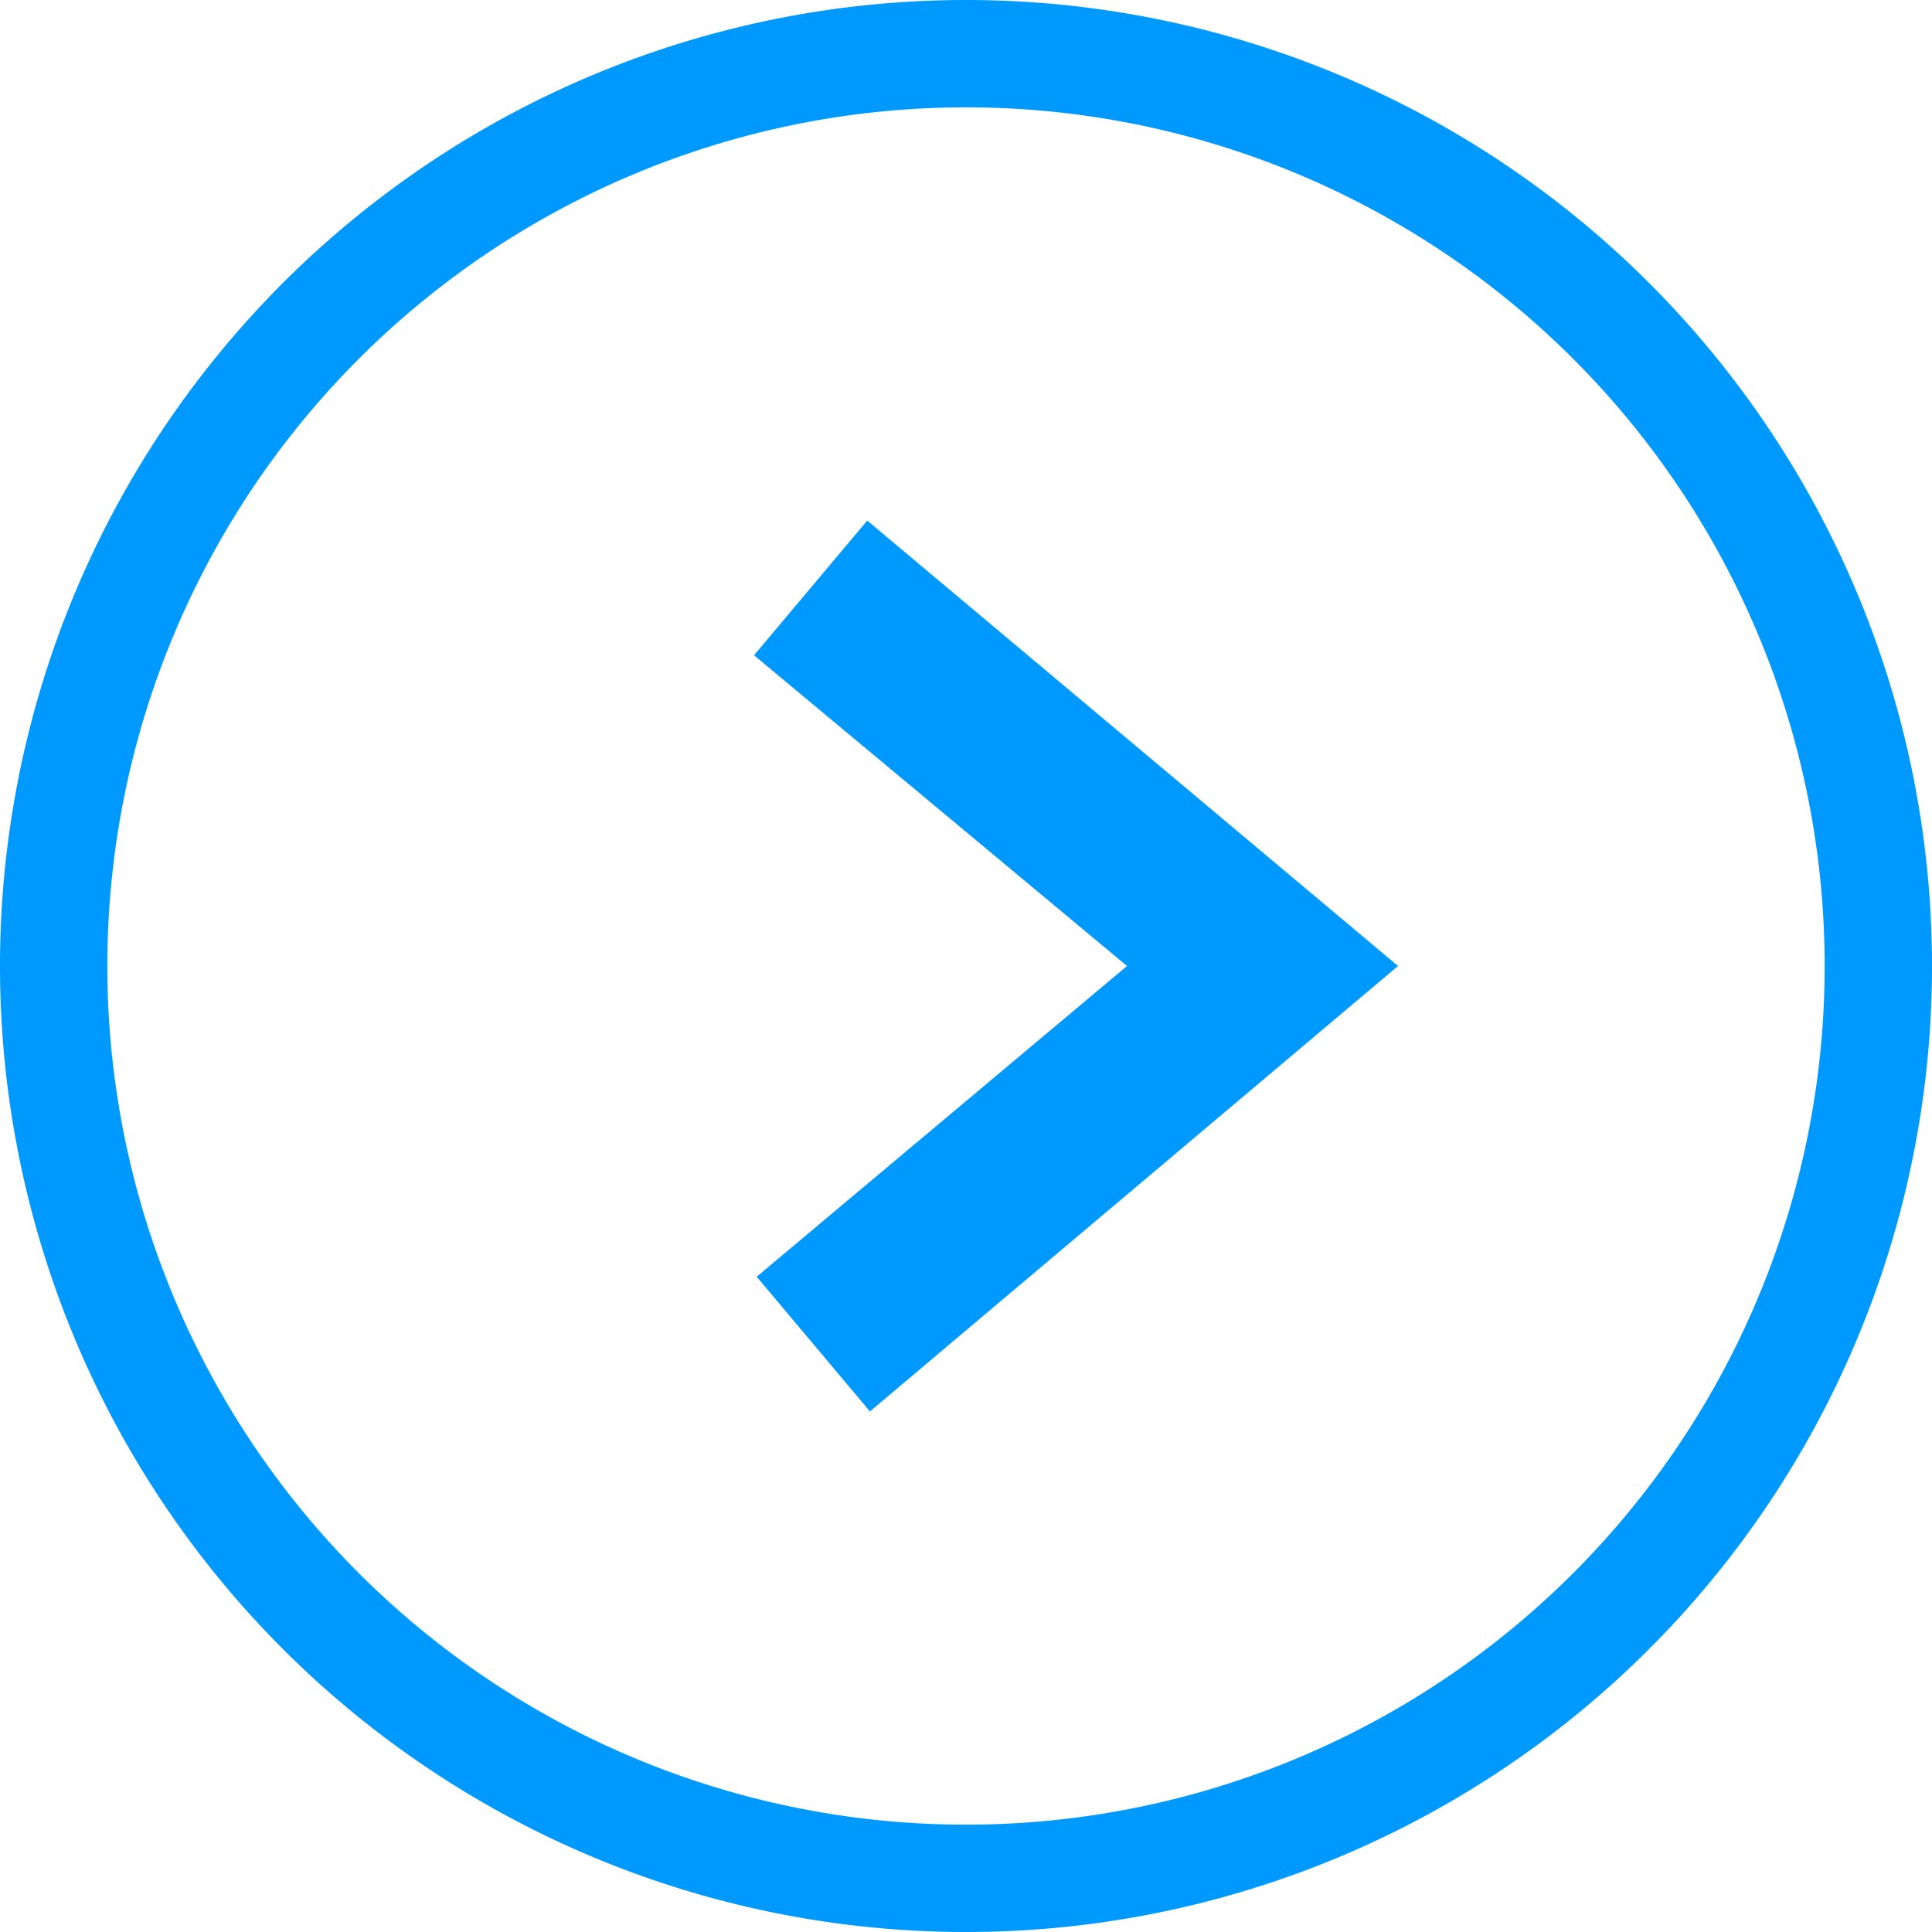
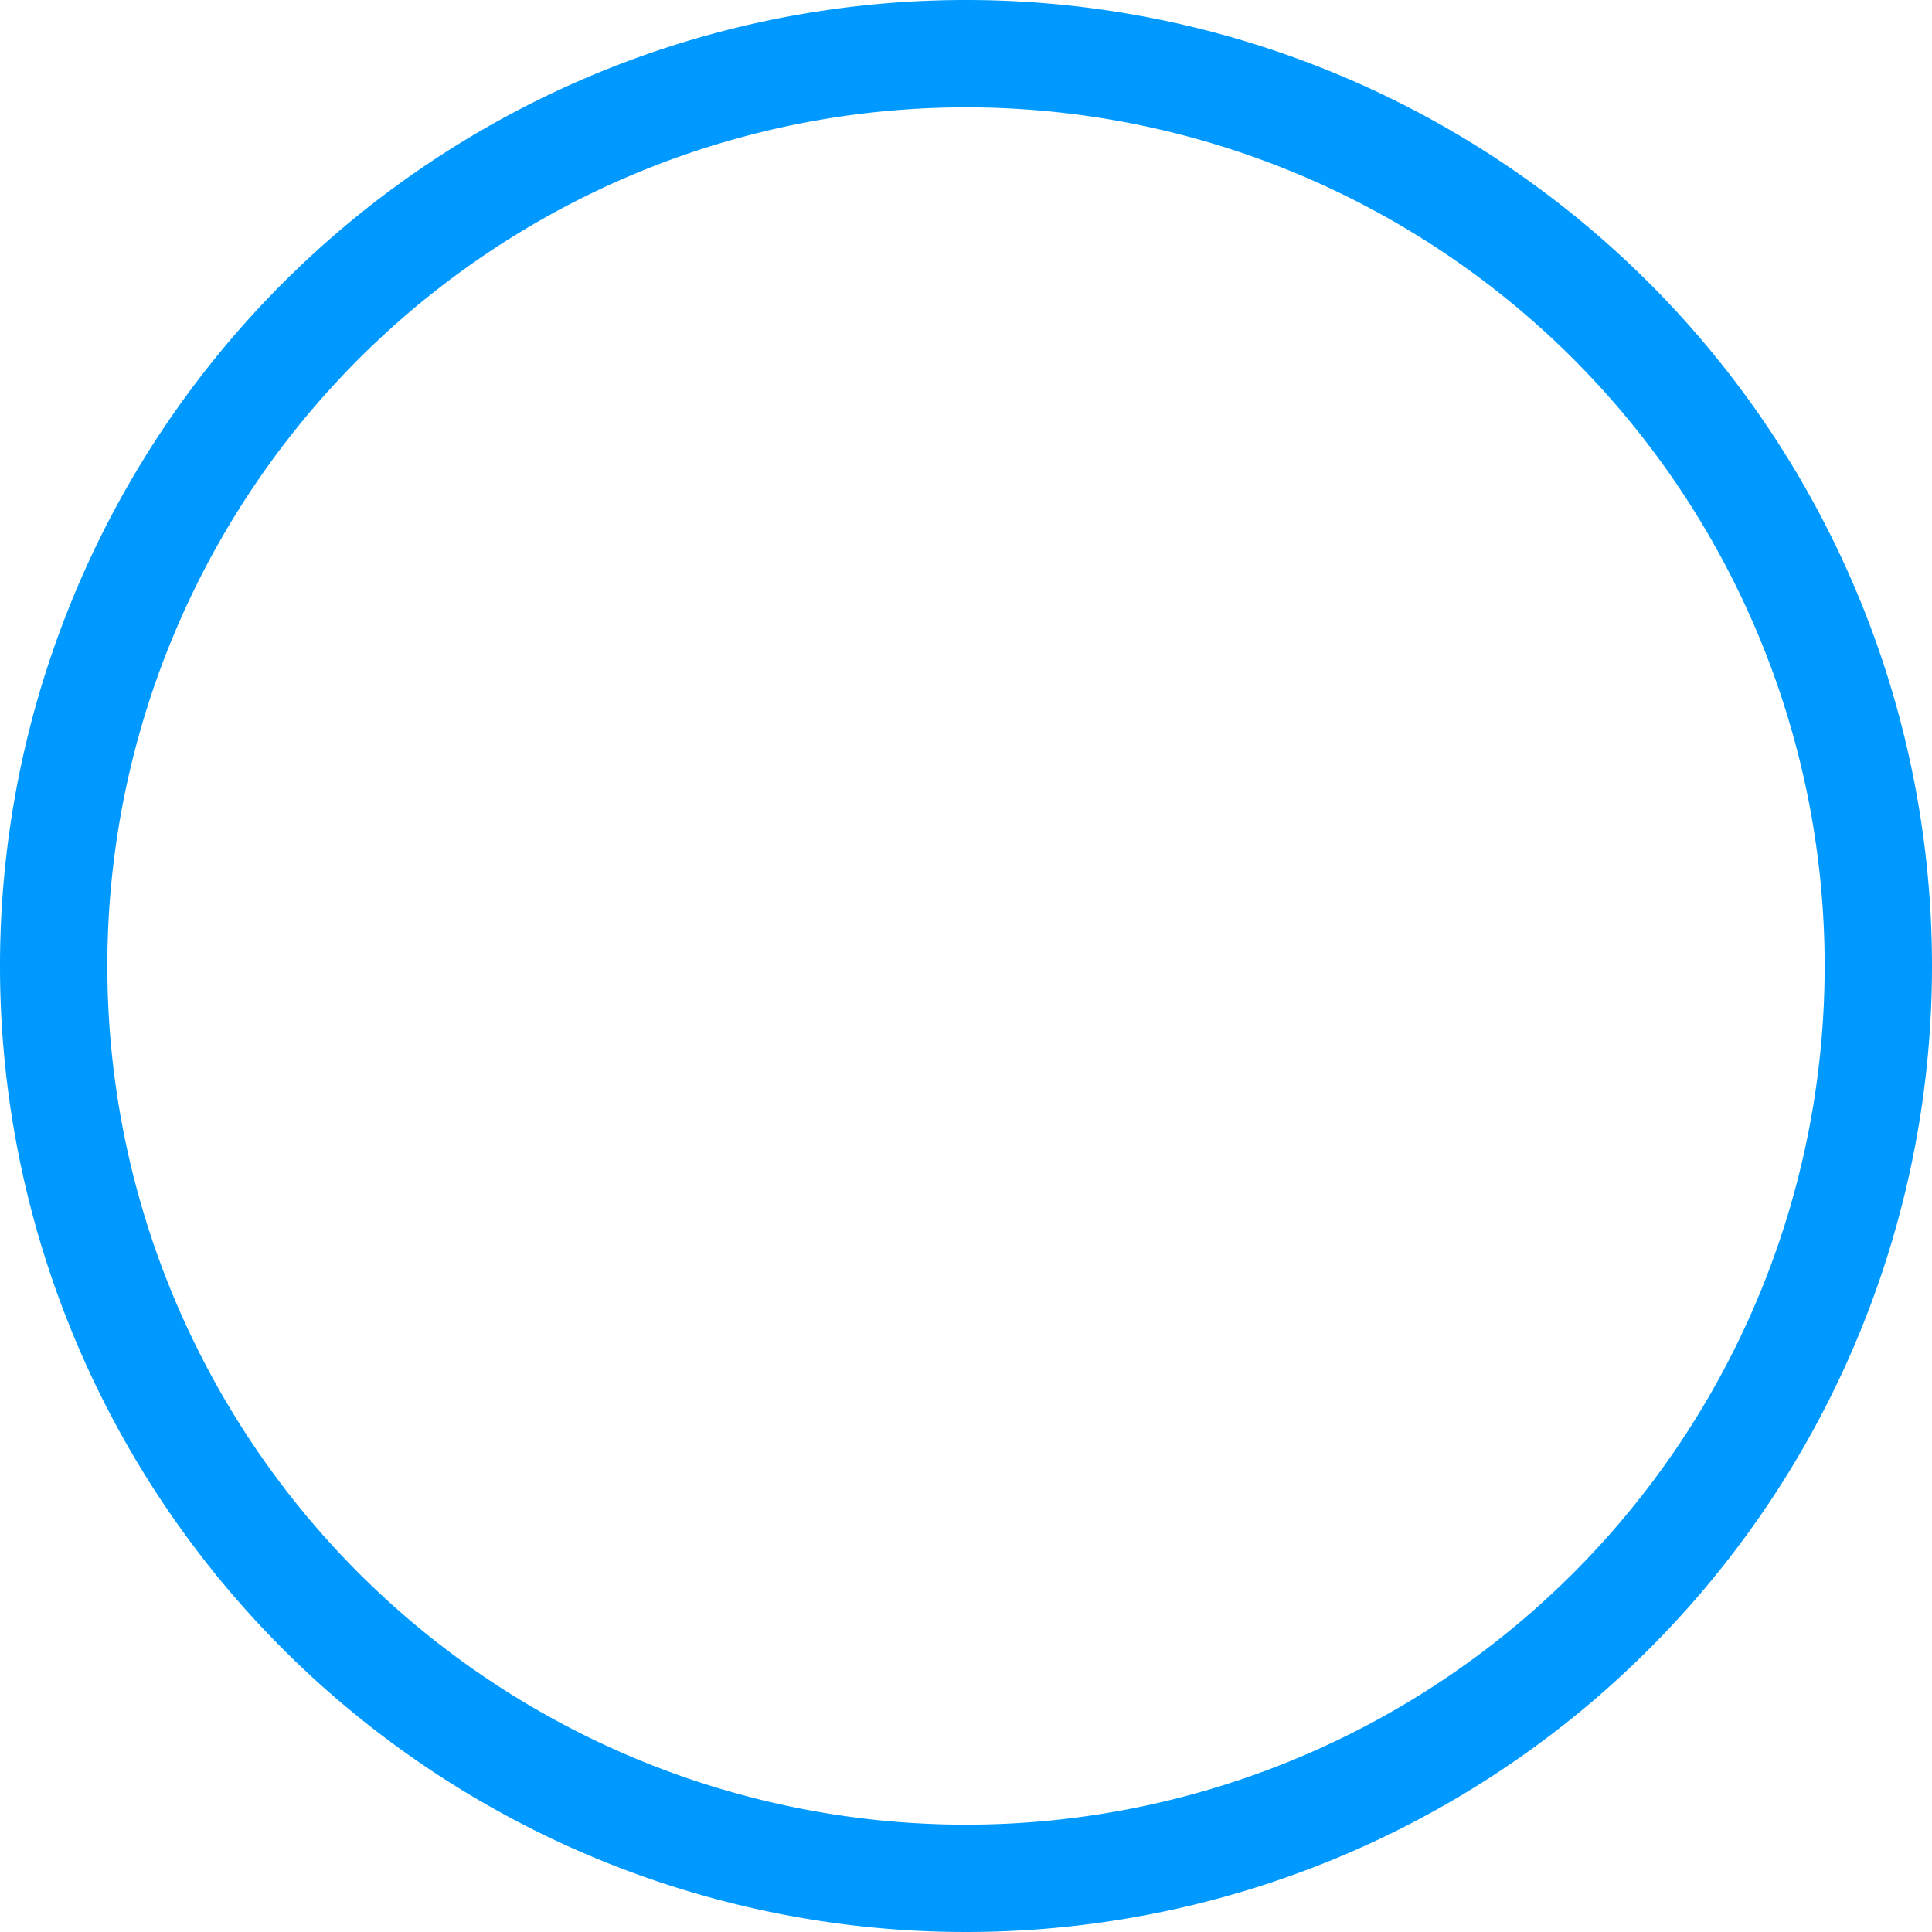
<svg xmlns="http://www.w3.org/2000/svg" viewBox="0 0 36 36">
  <defs>
    <style>.cls-1{fill:#09f;}</style>
  </defs>
  <title>Asset 1</title>
  <g id="Layer_2" data-name="Layer 2">
    <g id="レイヤー_1" data-name="レイヤー 1">
-       <path class="cls-1" d="M18,2A16,16,0,1,1,2,18,16,16,0,0,1,18,2m0-2A18,18,0,1,0,36,18,18,18,0,0,0,18,0Z" />
-       <path class="cls-1" d="M16.16,9.7l-2.11,2.51L21,18l-6.9,5.79,2.11,2.51L26.05,18Z" />
+       <path class="cls-1" d="M18,2A16,16,0,1,1,2,18,16,16,0,0,1,18,2m0-2A18,18,0,1,0,36,18,18,18,0,0,0,18,0" />
    </g>
  </g>
</svg>